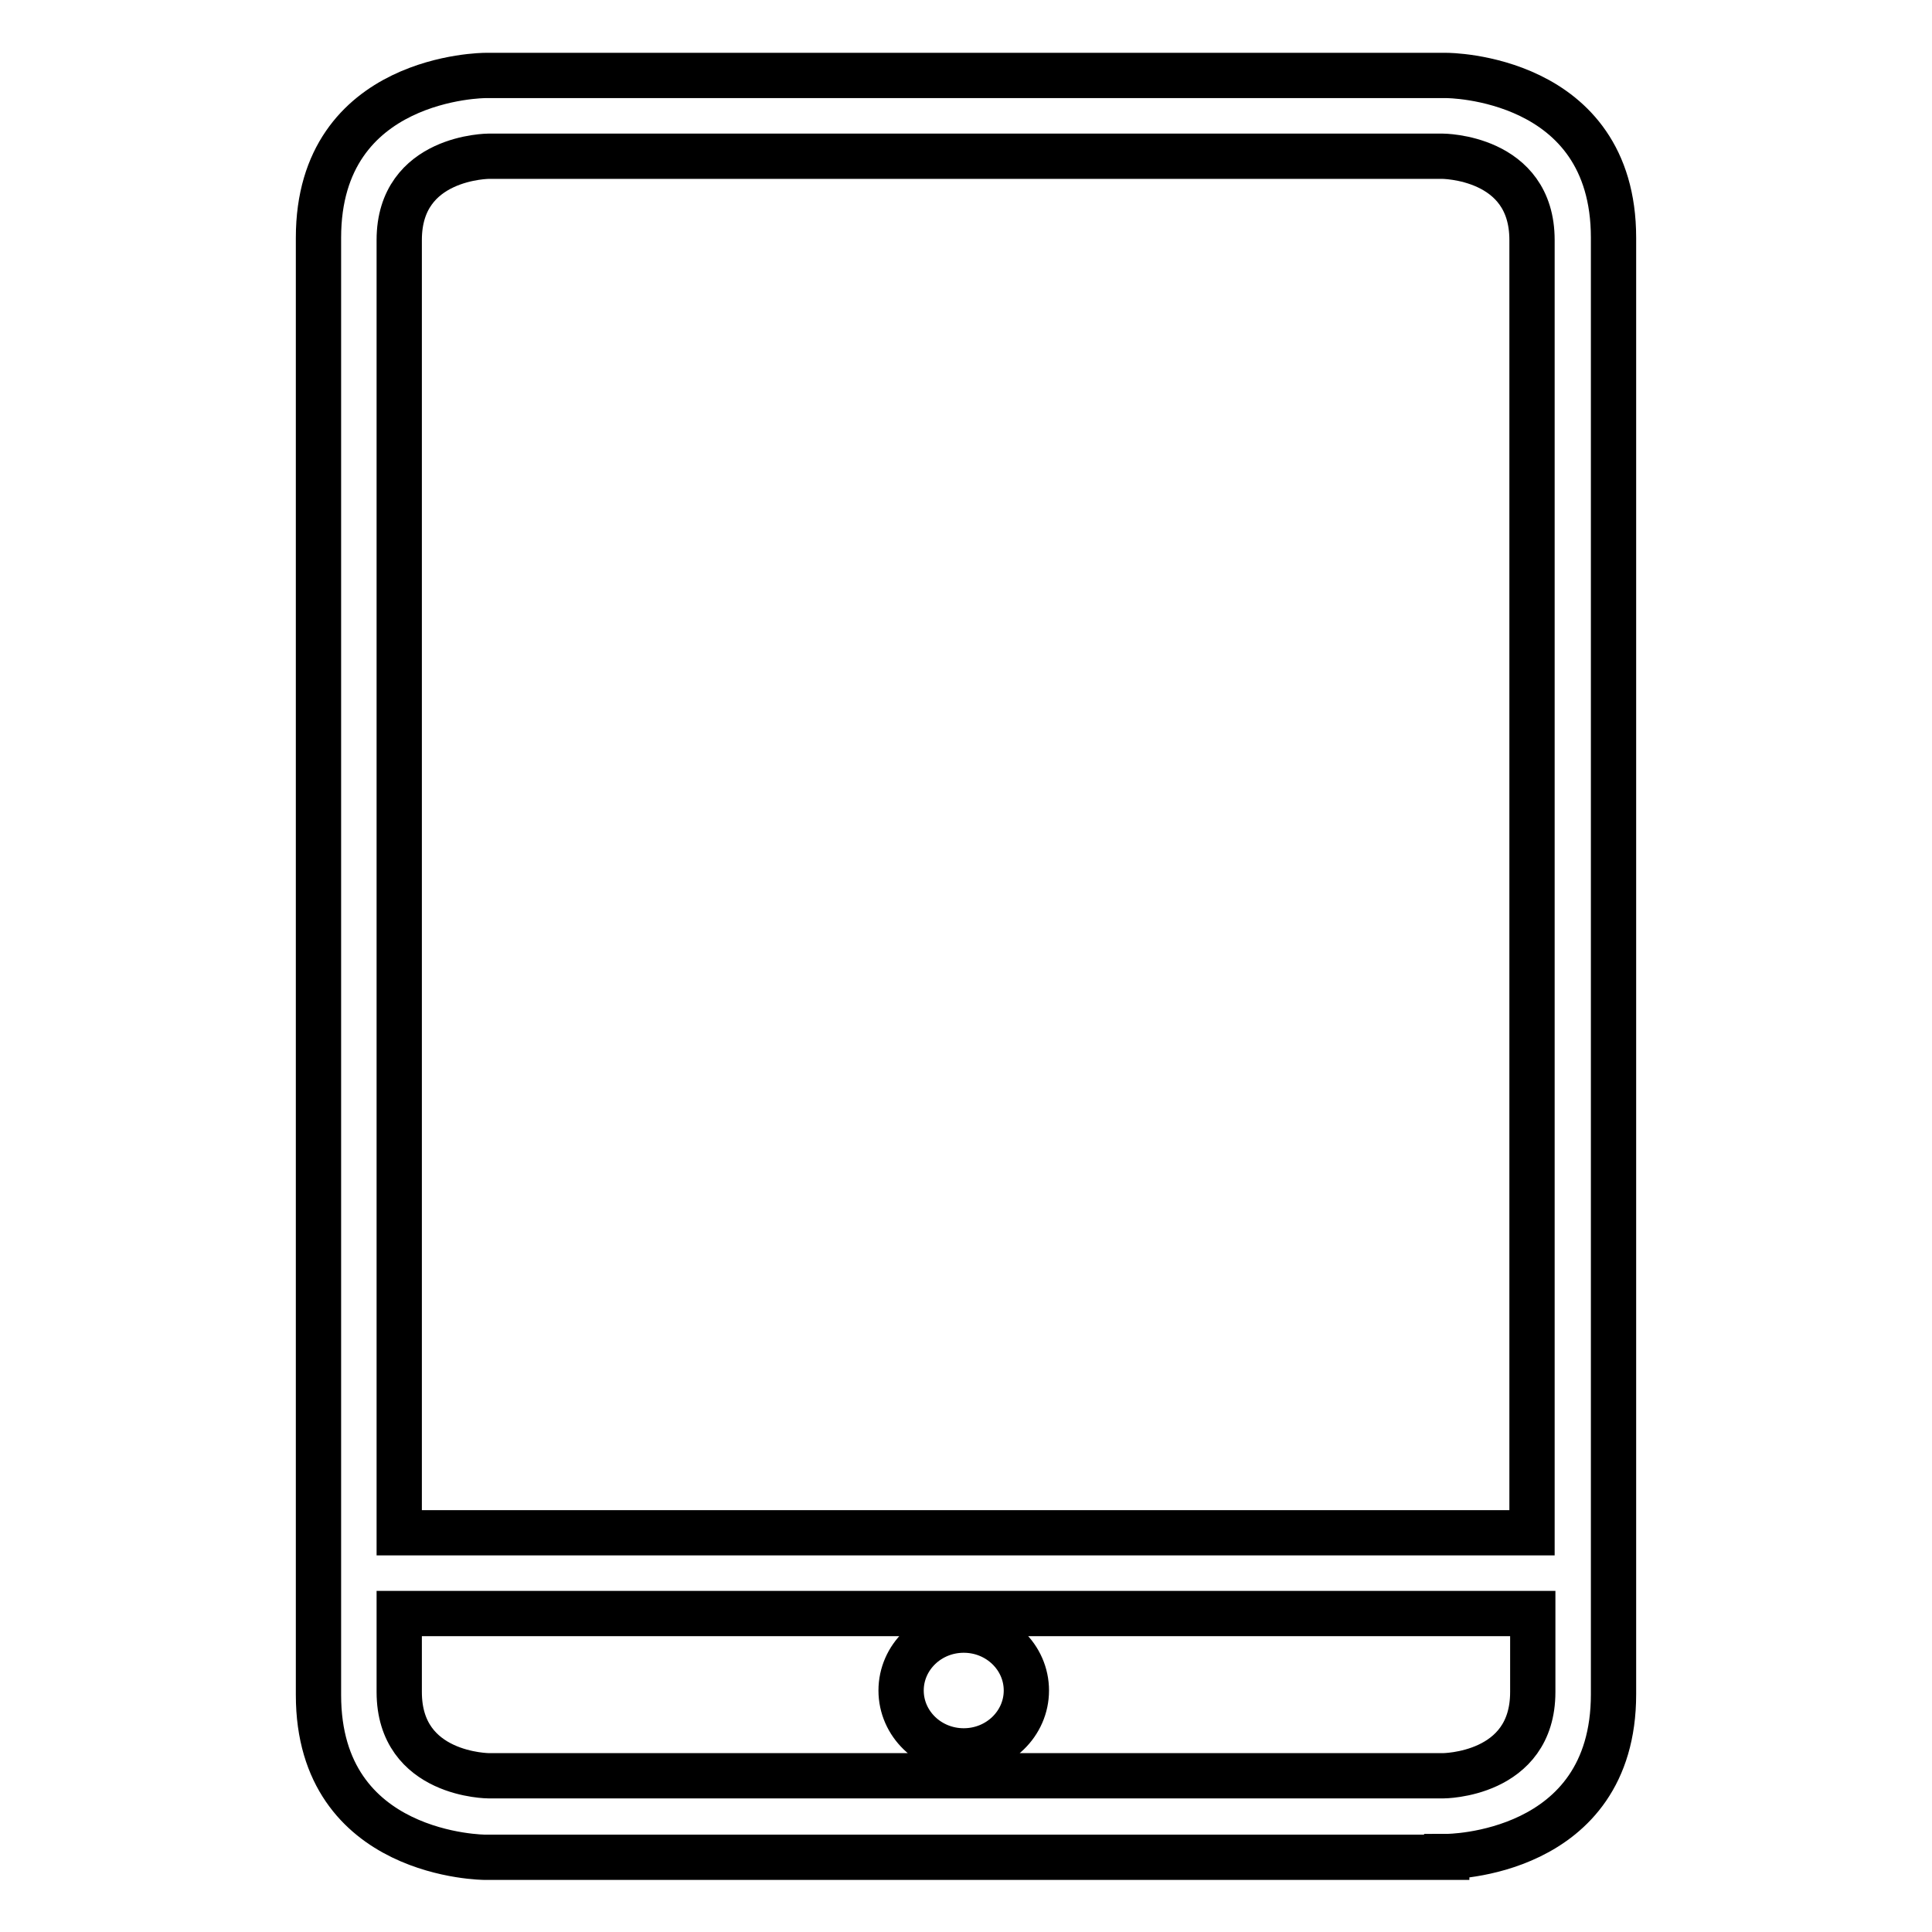
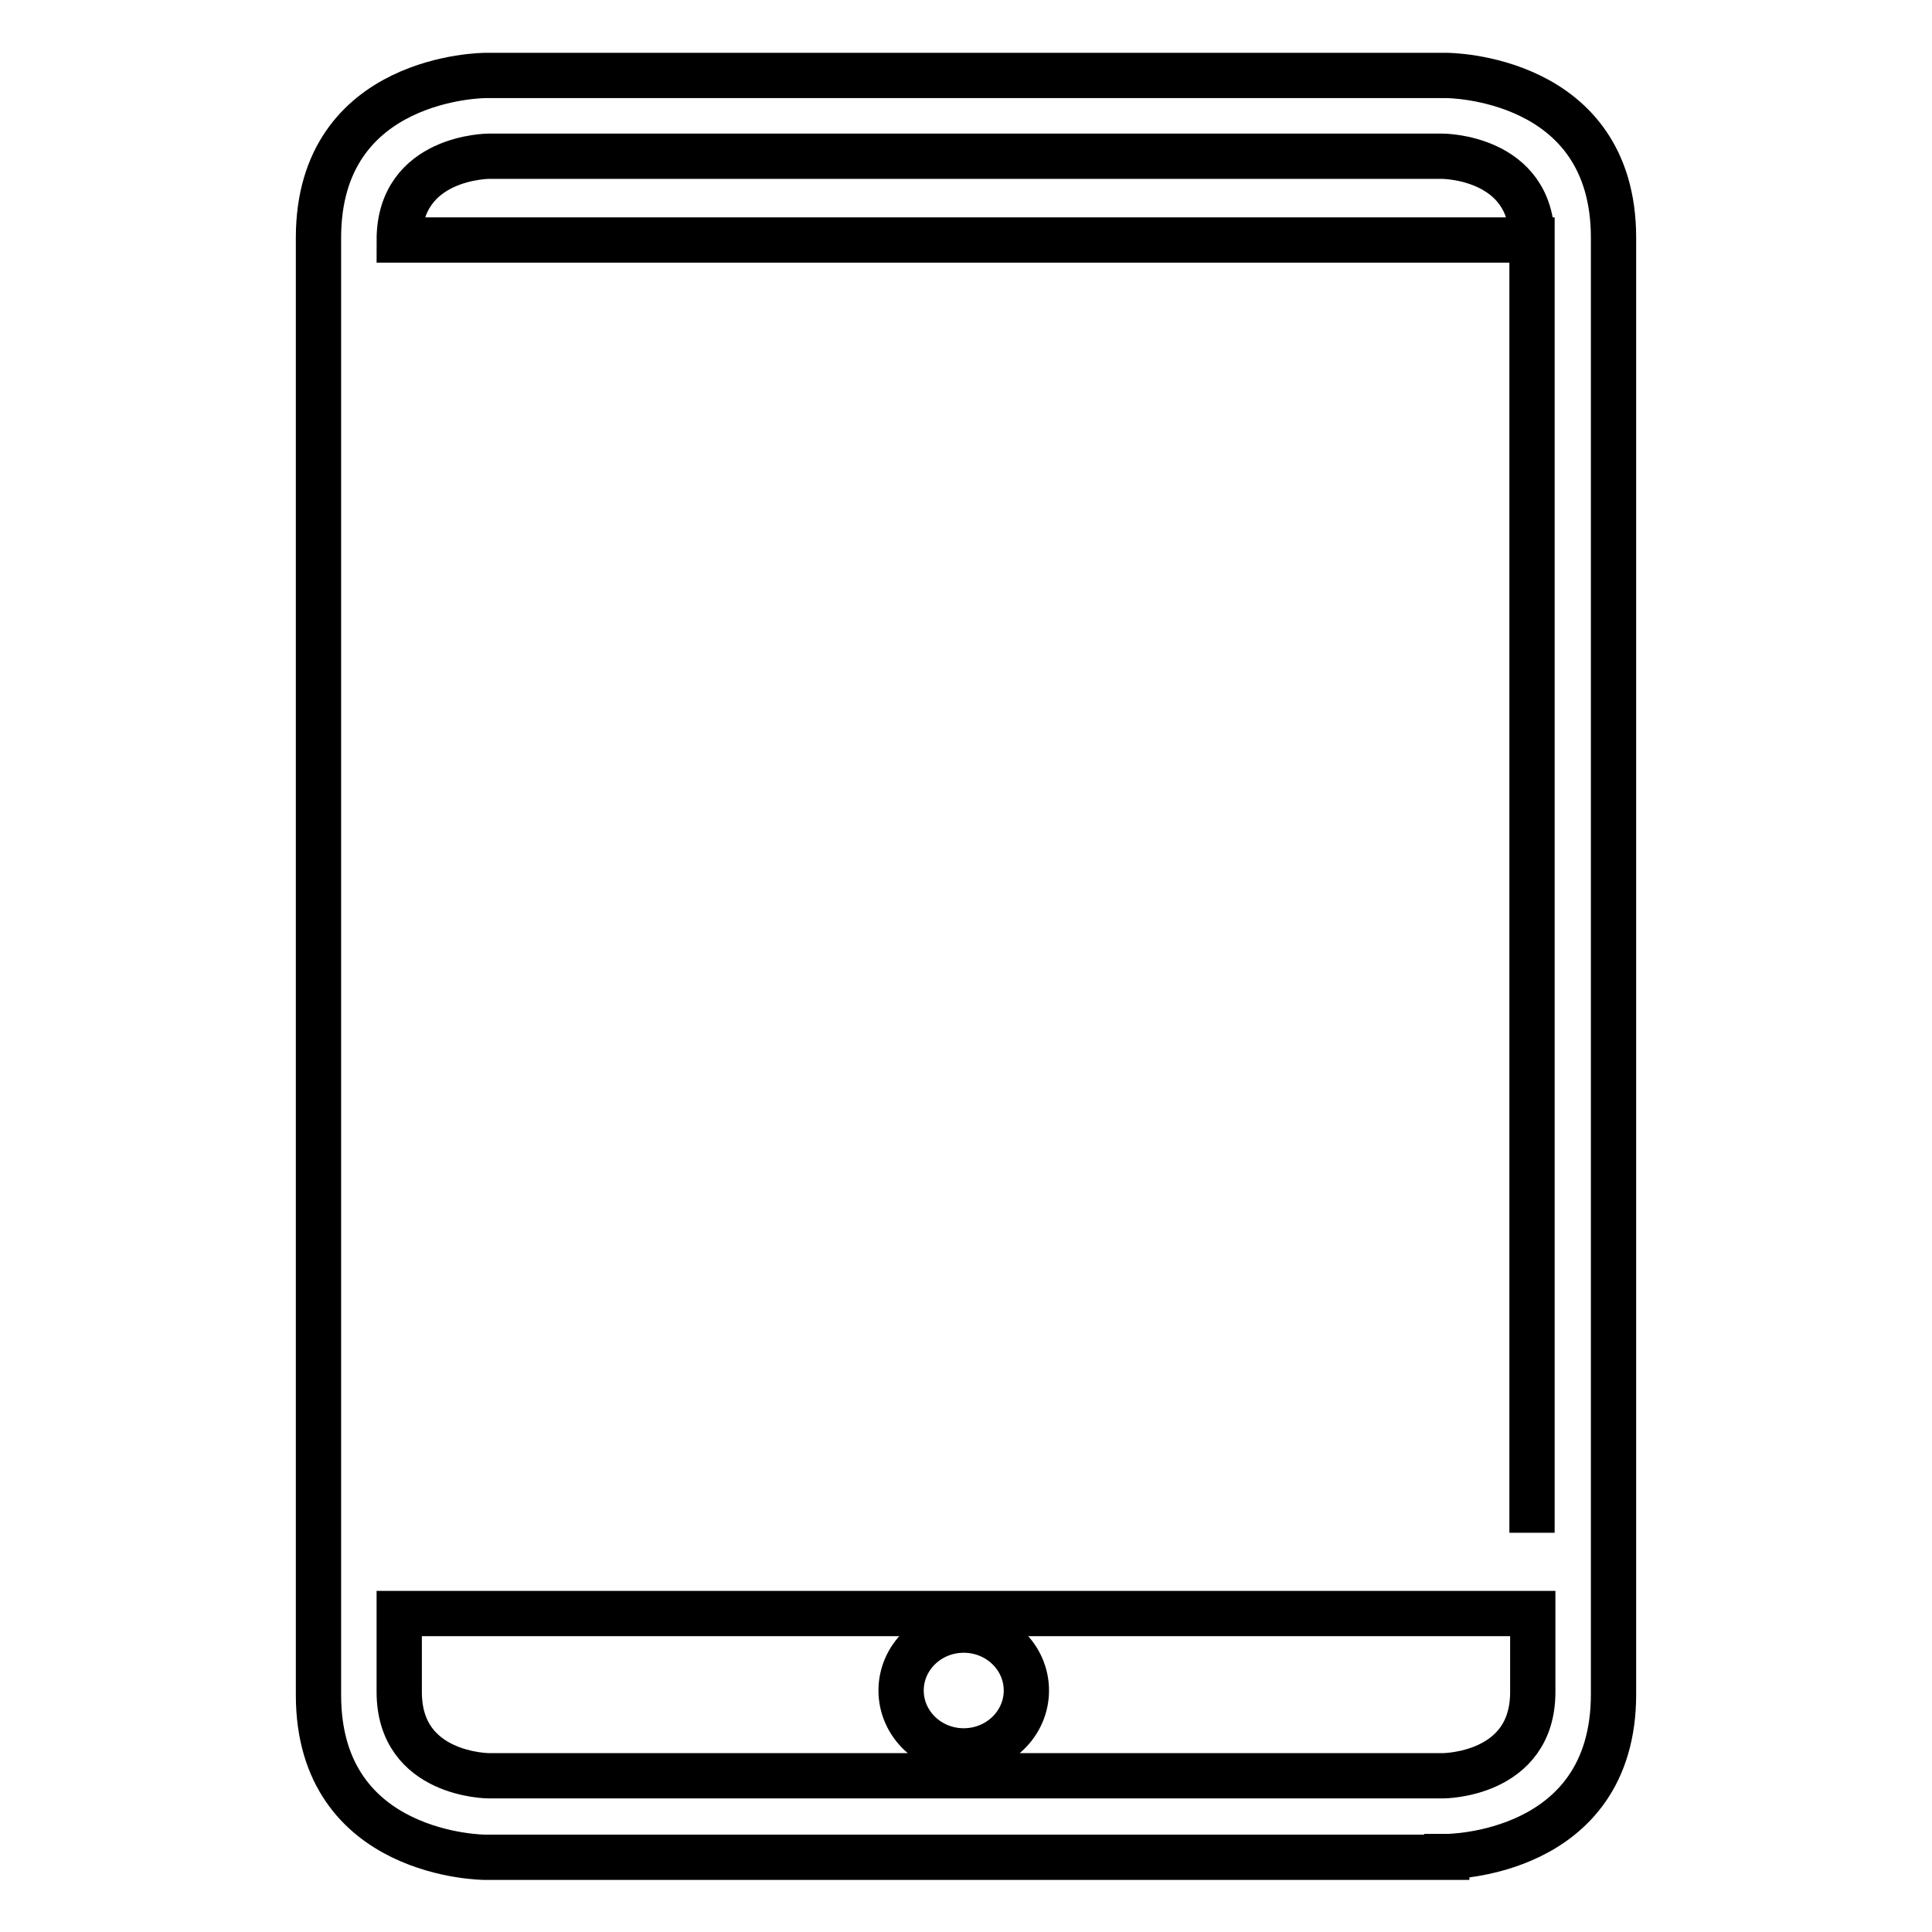
<svg xmlns="http://www.w3.org/2000/svg" version="1.1" x="0px" y="0px" viewBox="0 0 256 256" enable-background="new 0 0 256 256" xml:space="preserve">
  <g>
-     <path stroke-width="6" fill-opacity="0" stroke="#000000" d="M119.4,224c0,4.4,3.7,8,8.3,8c4.6,0,8.3-3.6,8.3-8l0,0c0-4.4-3.7-8-8.3-8C123.1,216,119.4,219.6,119.4,224z  M191.7,246c0,0,22.1,0,22.1-21.5V31.5c0-21.5-22.1-21.5-22.1-21.5H64.3c0,0-22.1,0-22.1,21.5v193.1c0,21.5,22.1,21.5,22.1,21.5 H191.7z M52.9,31.8c0-11.1,11.9-11.1,11.9-11.1h126.3c0,0,11.9,0,11.9,11.1v171.3H52.9V31.8z M52.9,224.2v-10.4h150.2v10.4 c0,11.1-11.9,11.1-11.9,11.1H64.8C64.8,235.3,52.9,235.3,52.9,224.2z" />
+     <path stroke-width="6" fill-opacity="0" stroke="#000000" d="M119.4,224c0,4.4,3.7,8,8.3,8c4.6,0,8.3-3.6,8.3-8l0,0c0-4.4-3.7-8-8.3-8C123.1,216,119.4,219.6,119.4,224z  M191.7,246c0,0,22.1,0,22.1-21.5V31.5c0-21.5-22.1-21.5-22.1-21.5H64.3c0,0-22.1,0-22.1,21.5v193.1c0,21.5,22.1,21.5,22.1,21.5 H191.7z M52.9,31.8c0-11.1,11.9-11.1,11.9-11.1h126.3c0,0,11.9,0,11.9,11.1v171.3V31.8z M52.9,224.2v-10.4h150.2v10.4 c0,11.1-11.9,11.1-11.9,11.1H64.8C64.8,235.3,52.9,235.3,52.9,224.2z" />
  </g>
</svg>